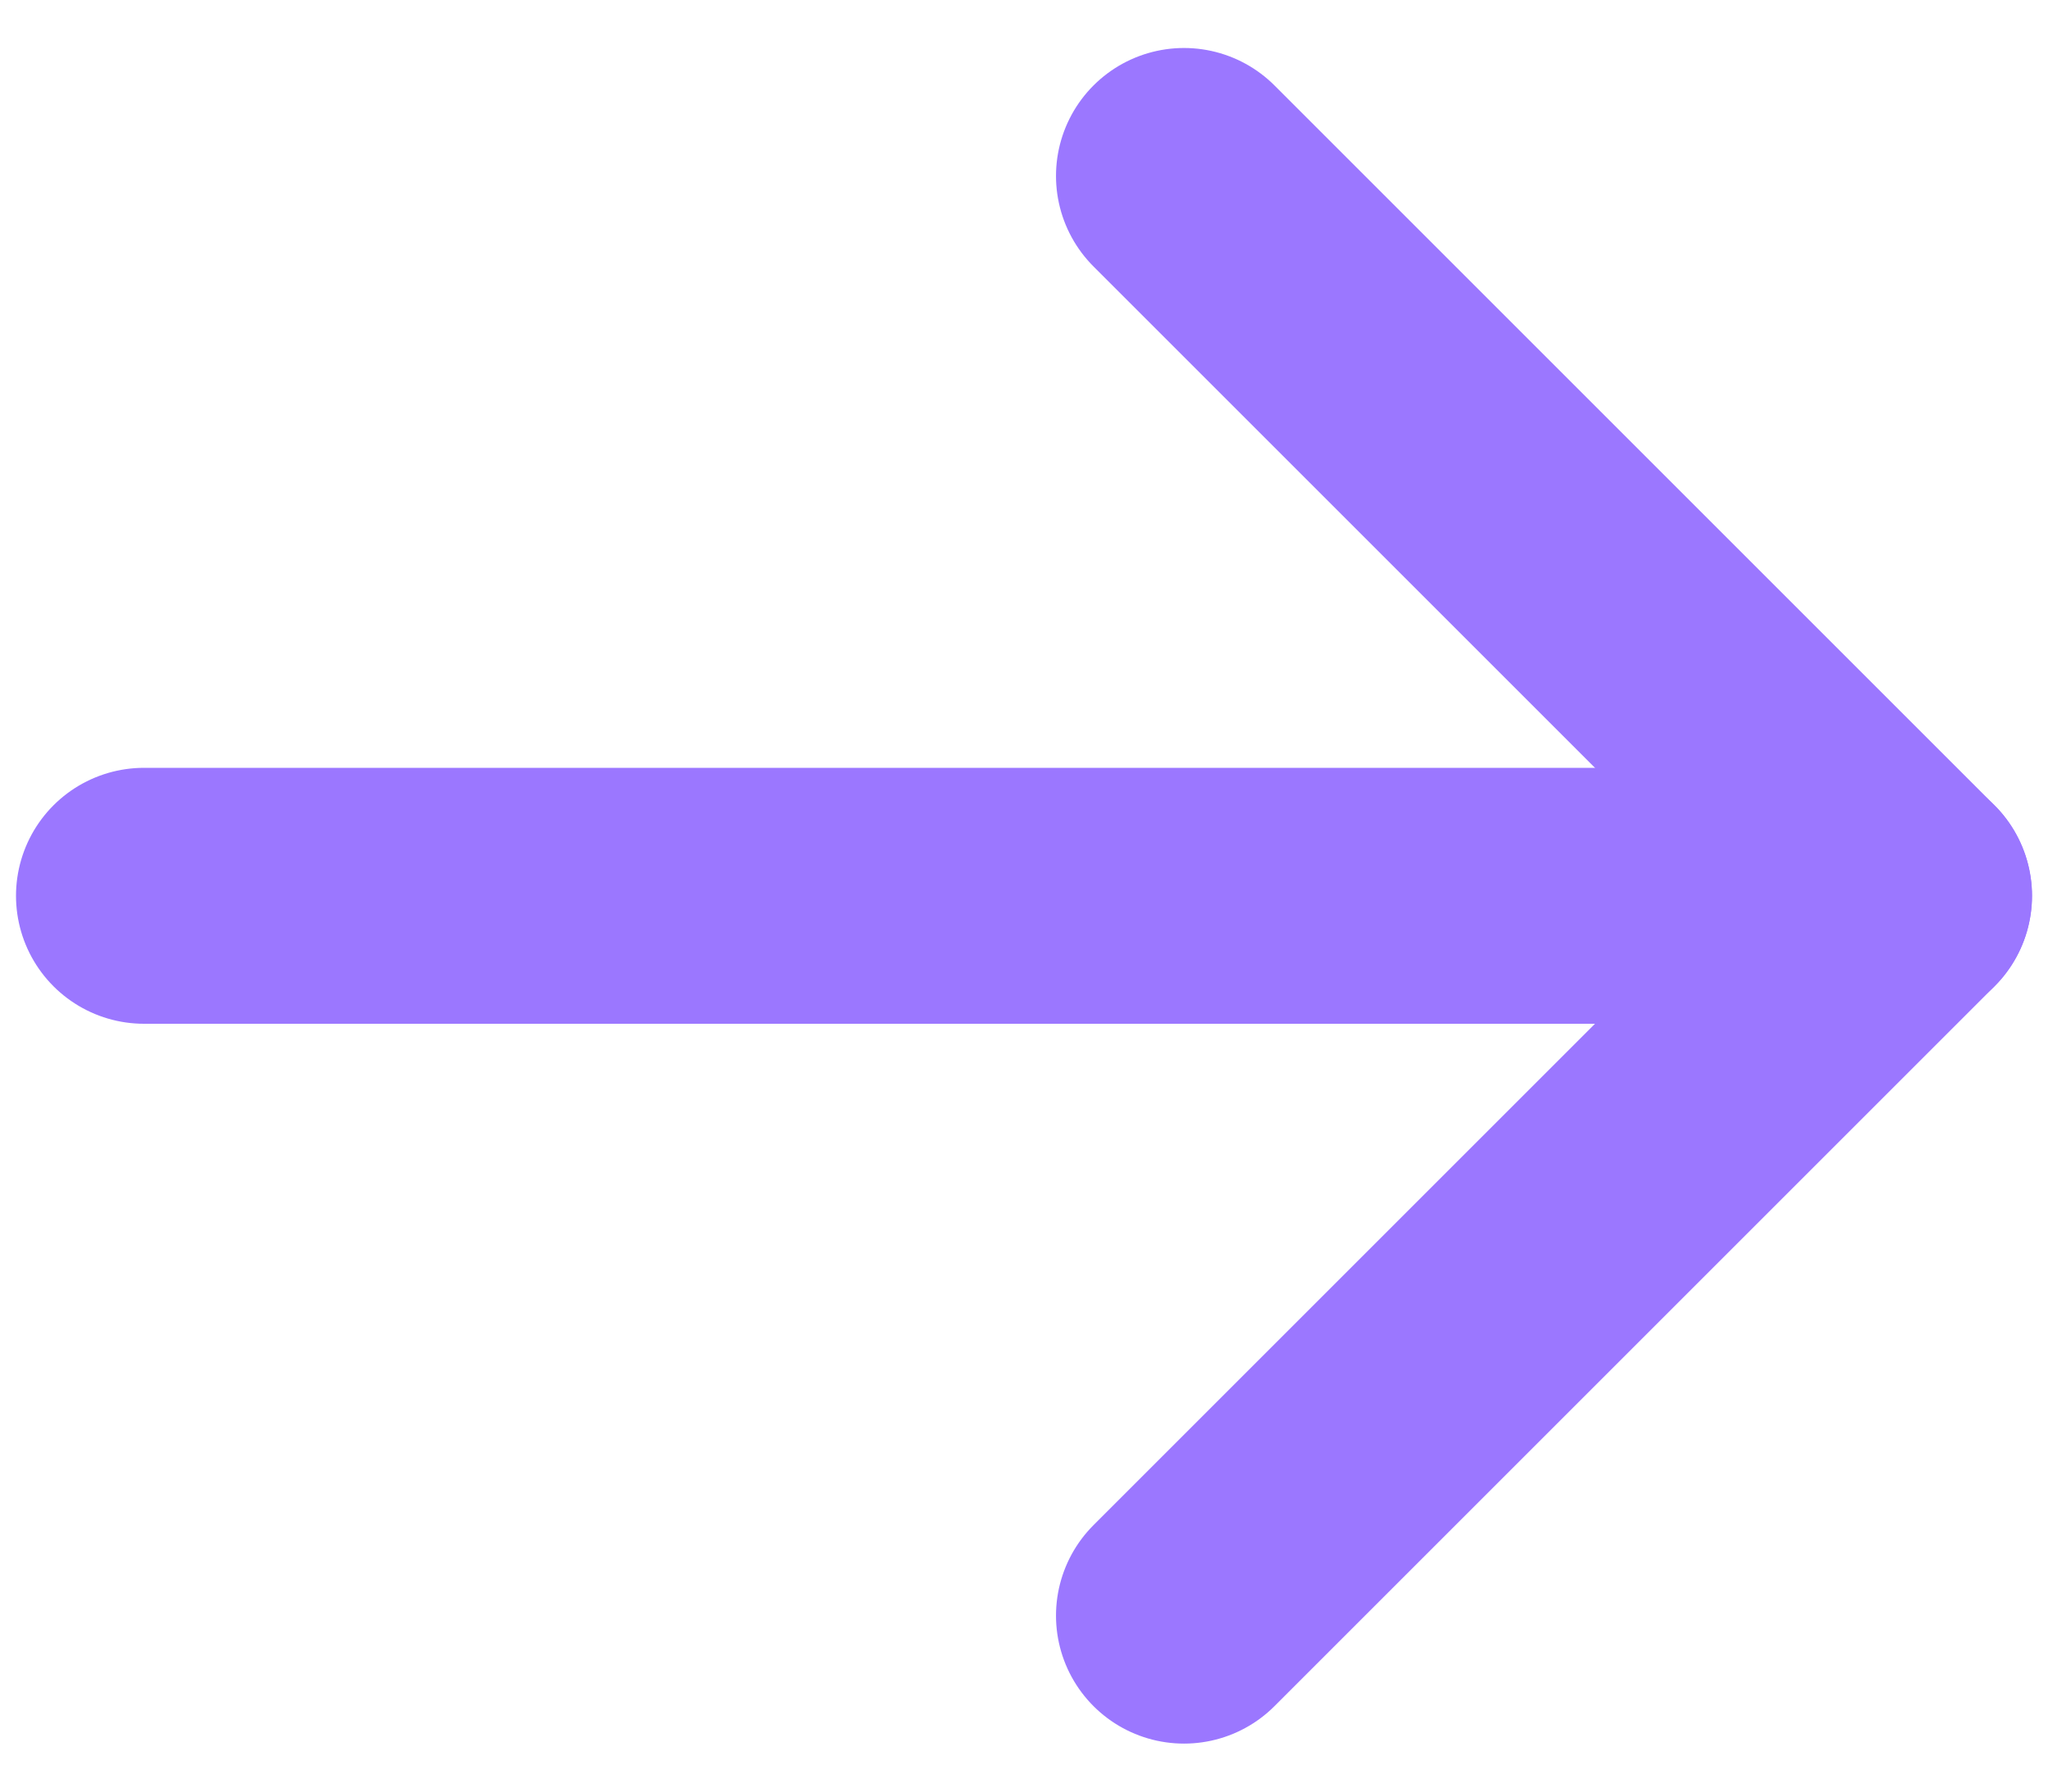
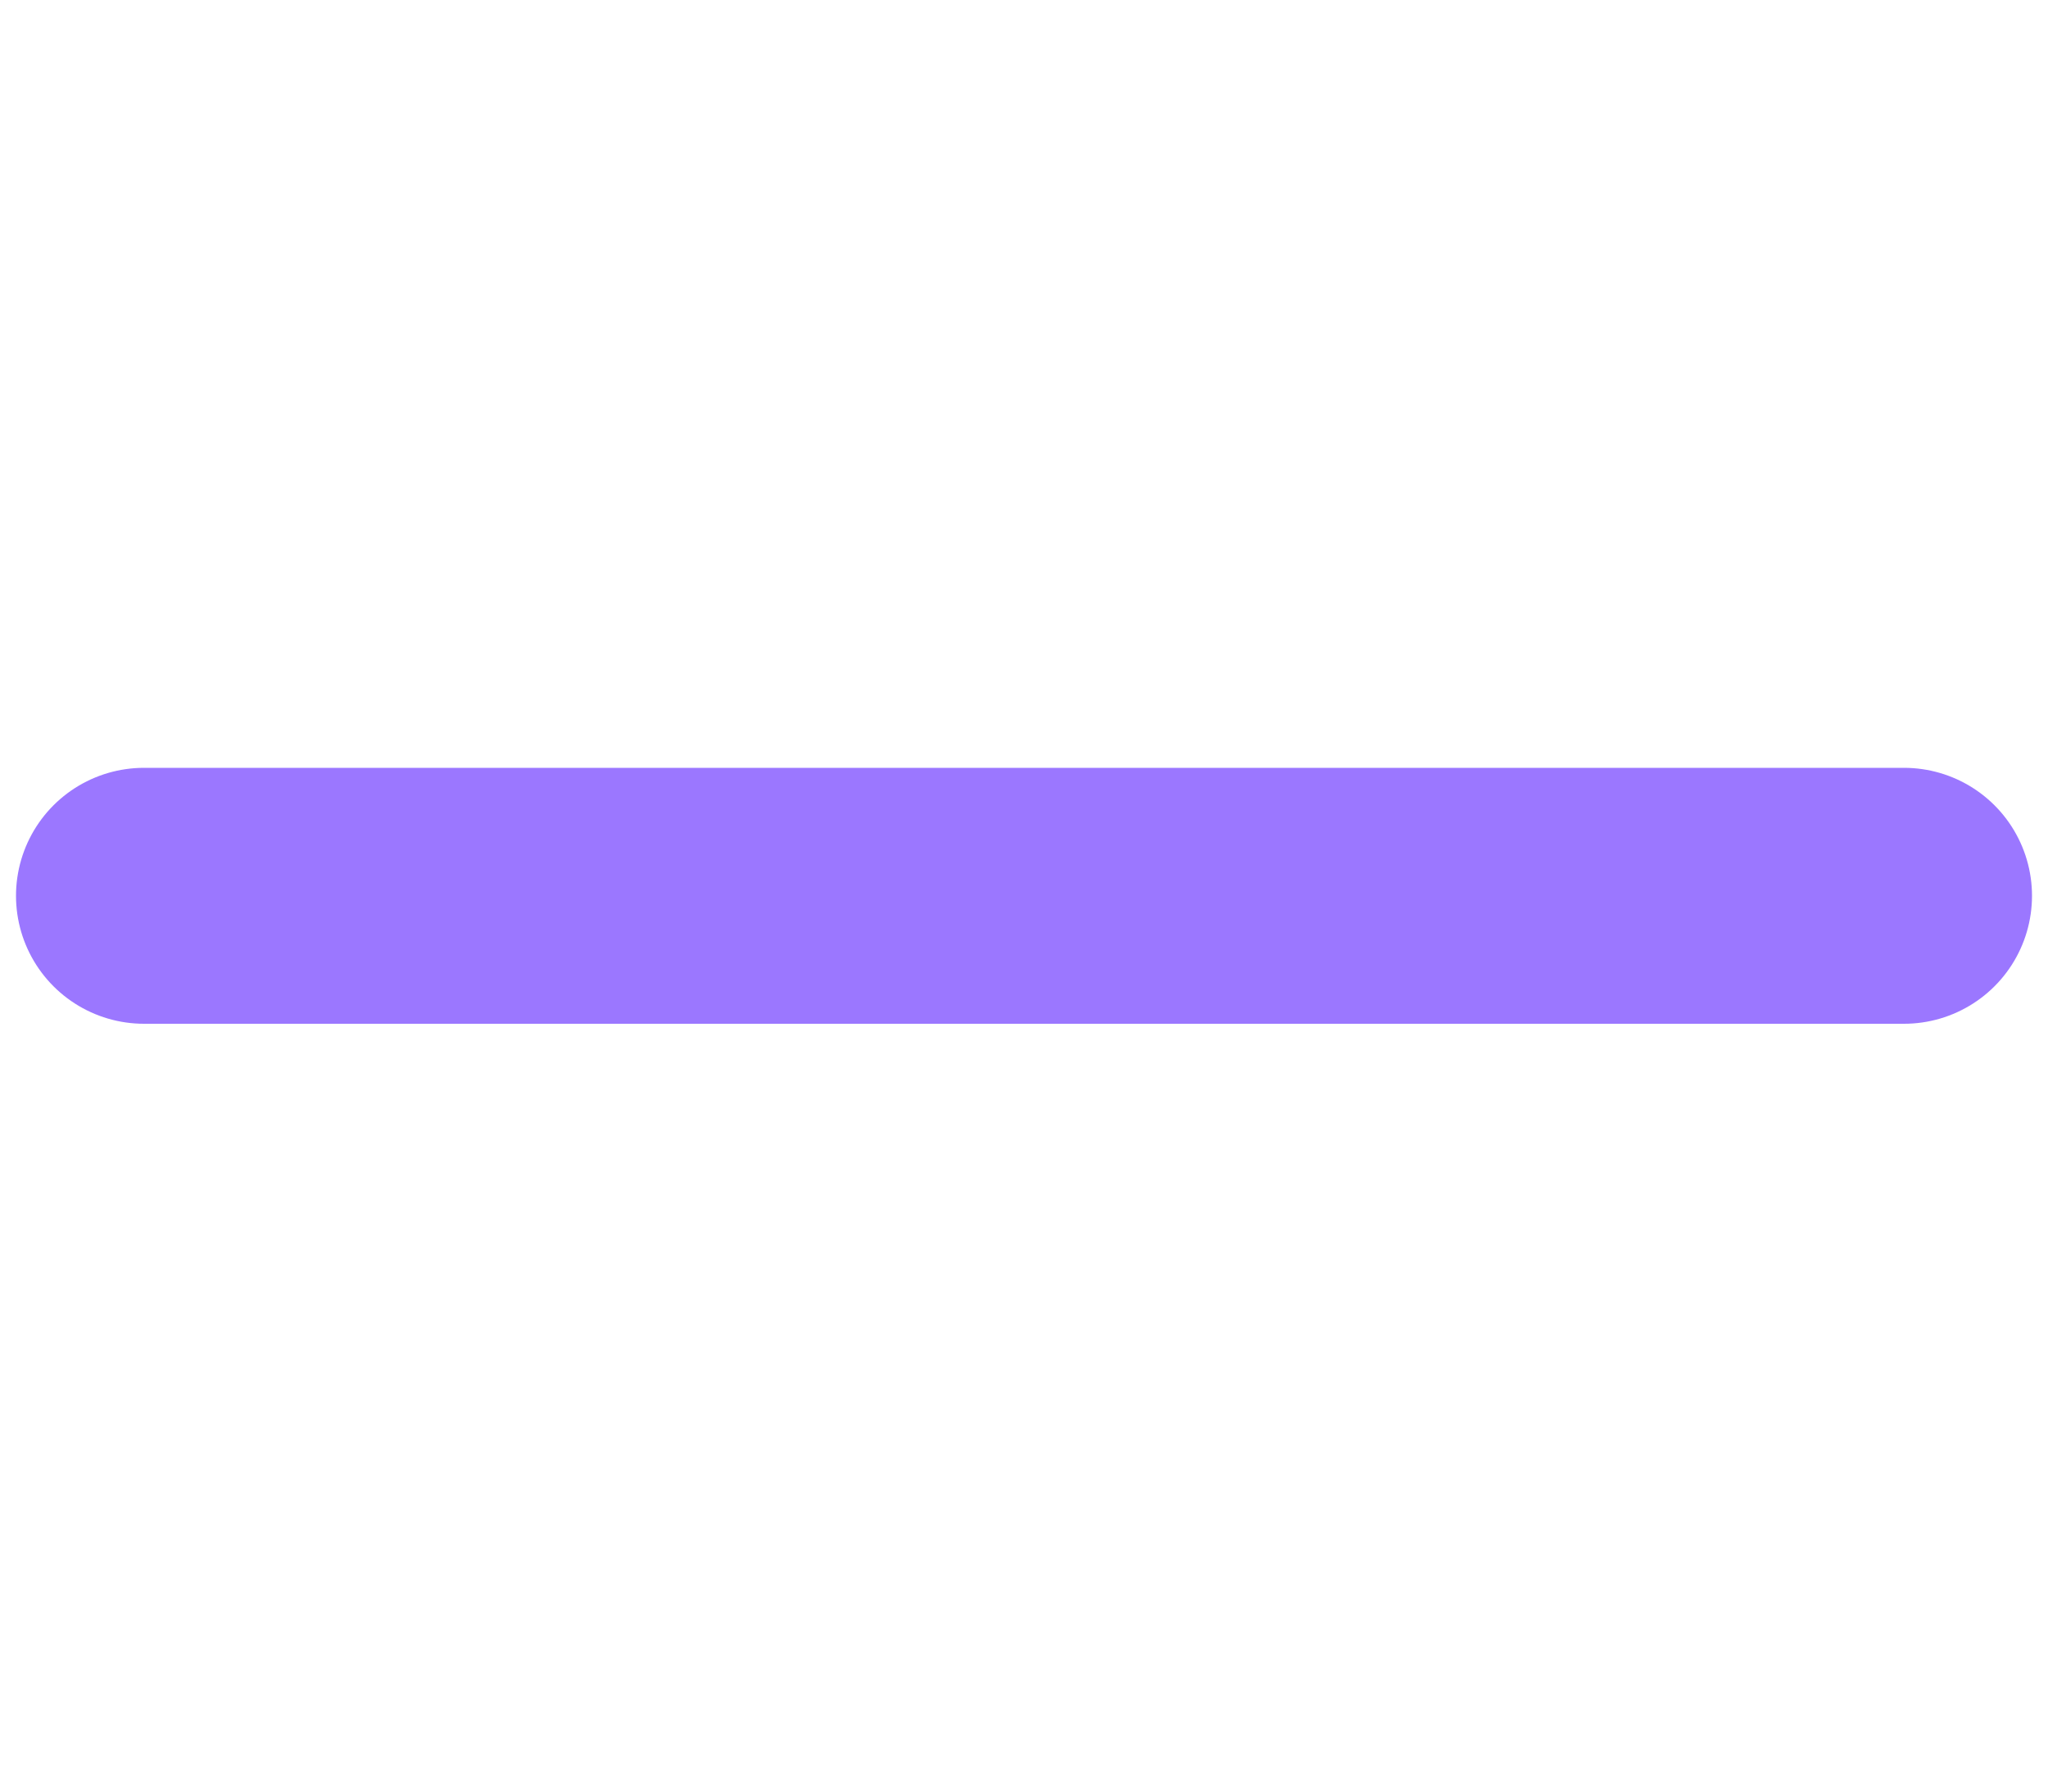
<svg xmlns="http://www.w3.org/2000/svg" width="16" height="14" viewBox="0 0 16 14" fill="none">
  <path d="M1.125 7H14.875" stroke="#9B77FF" stroke-width="2" stroke-linecap="round" stroke-linejoin="round" />
-   <path d="M9.25 1.375L14.875 7L9.25 12.625" stroke="#9B77FF" stroke-width="2" stroke-linecap="round" stroke-linejoin="round" />
</svg>